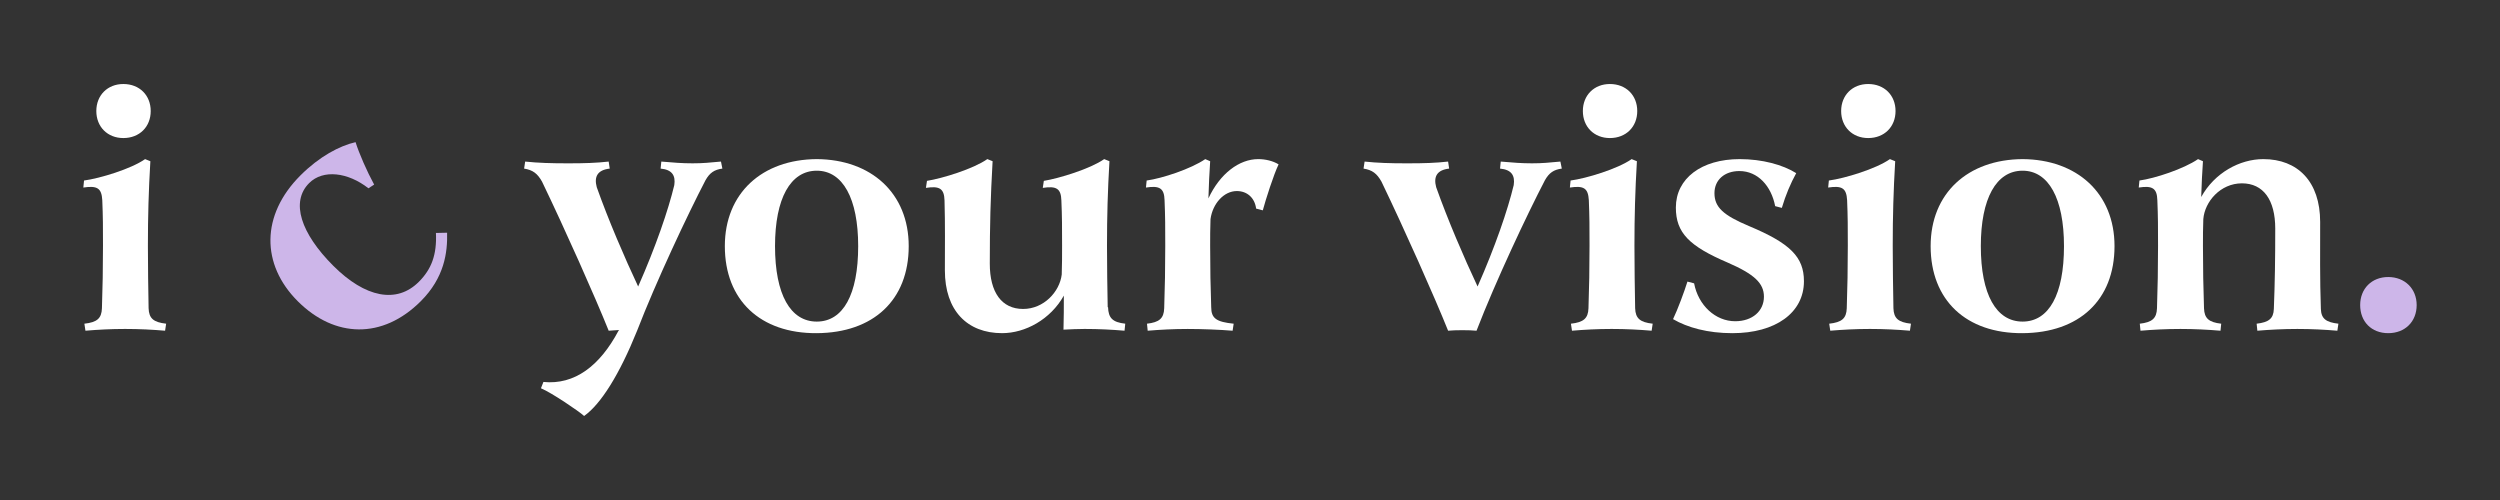
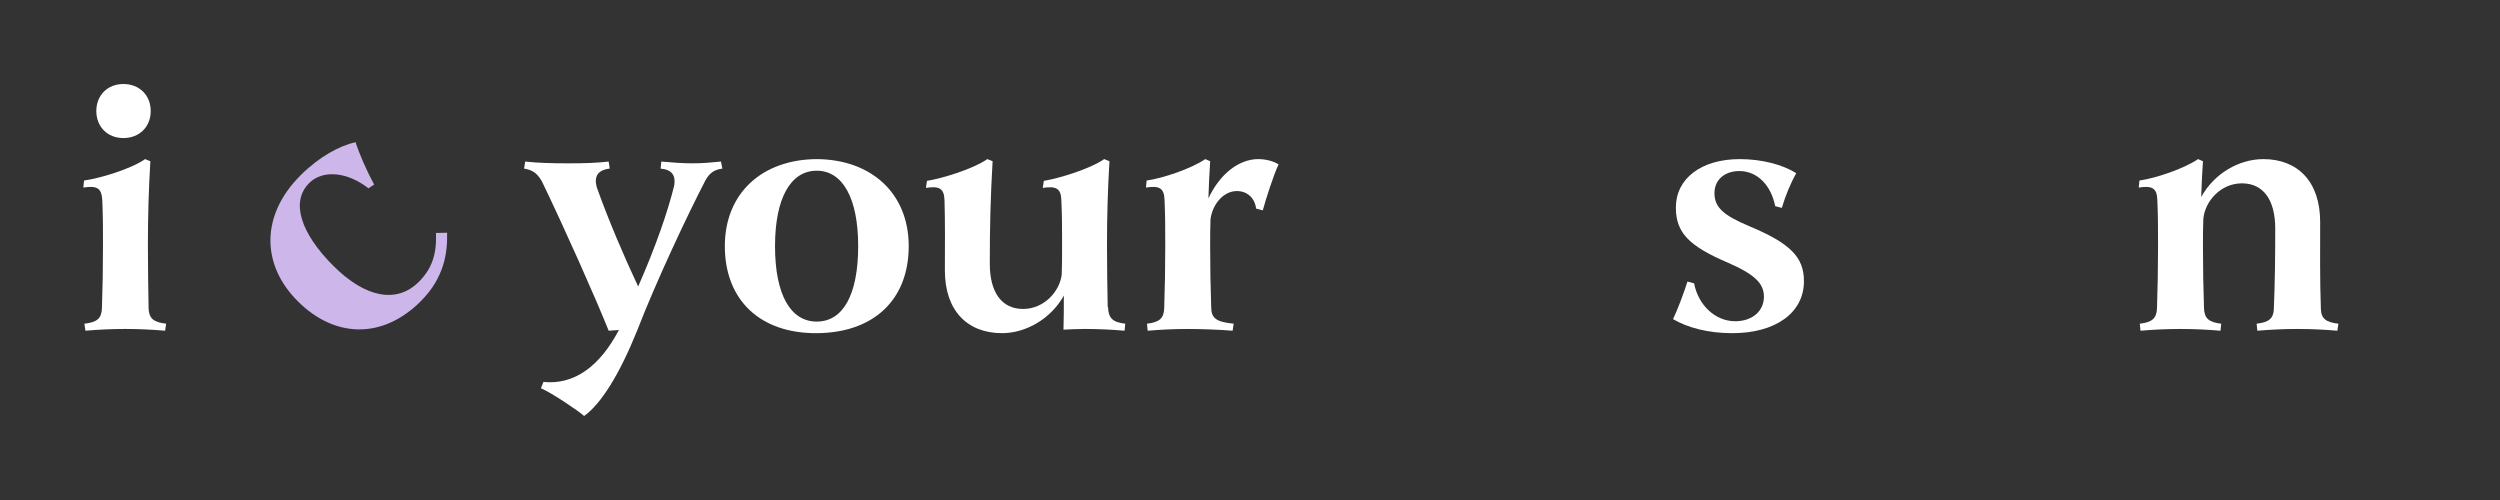
<svg xmlns="http://www.w3.org/2000/svg" id="Layer_1" version="1.1" viewBox="0 0 450 90">
  <rect x="0" y="0" width="450" height="90" fill="#333333" stroke="none" />
  <path d="M15.19,58.265c2.274-.253,3.095-.948,3.158-2.779.126-3.537.19-7.39.19-11.243,0-3.285,0-5.244-.127-8.212-.126-2.147-.884-2.653-3.41-2.274l.126-1.264c2.843-.378,8.464-2.084,10.991-3.853l.947.379c-.316,5.37-.442,9.854-.442,15.223,0,3.853.062,7.642.126,11.243.064,1.831.884,2.526,3.158,2.779l-.19,1.264c-2.274-.19-4.548-.317-7.201-.317-2.589,0-4.863.127-7.137.317l-.19-1.264ZM22.201,15.123c2.905,0,4.927,2.022,4.927,4.864s-2.022,4.863-4.927,4.863c-2.843,0-4.863-2.022-4.863-4.863s2.021-4.864,4.863-4.864Z" fill="#fff" />
  <path d="M80.479,41.89c.089,3.573-.491,8.083-4.734,12.326-6.879,6.879-15.498,6.655-22.153,0-6.61-6.61-6.655-15.498.491-22.645,3.395-3.395,7.013-5.314,9.916-5.984.669,2.098,2.054,5.27,3.349,7.637l-1.027.67c-3.708-2.903-8.173-3.439-10.675-.938-3.395,3.395-1.474,9.066,4.332,14.872,5.762,5.762,11.434,6.879,15.409,2.904,2.278-2.278,3.26-4.868,3.082-8.799l2.01-.045Z" fill="#cdb6e9" />
  <path d="M94.528,29.083c2.337.252,4.863.316,7.454.316h.568c2.591,0,4.801-.064,7.012-.316l.188,1.264c-2.21.252-2.841,1.452-2.336,3.348,2.084,5.874,4.989,12.633,7.453,17.875,3.158-7.137,5.432-13.77,6.506-18.254.253-1.705-.379-2.779-2.463-2.969l.127-1.264c2.21.19,3.726.316,5.622.316,1.957,0,2.969-.126,5.116-.316l.252,1.264c-1.453.19-2.274.757-3.032,2.084-3.221,6.19-8.906,18.254-12.317,27.098-3.158,7.832-6.506,13.201-9.537,15.348-.884-.821-5.811-4.168-7.769-4.989l.442-1.138c5.622.569,10.17-2.905,13.517-9.221l.127-.127c-.695.064-1.389.064-1.895.127-2.463-6.127-7.833-18.192-12.002-26.846-.822-1.452-1.643-2.084-3.222-2.336l.19-1.264Z" fill="#fff" />
  <path d="M130.471,44.305c0-9.537,6.695-15.601,16.549-15.665,9.79.064,16.549,6.128,16.549,15.665,0,9.728-6.38,15.602-16.549,15.665-10.169.064-16.549-5.937-16.549-15.665ZM154.473,44.305c0-8.59-2.779-13.579-7.453-13.579-4.737,0-7.516,4.989-7.516,13.579,0,8.717,2.779,13.581,7.516,13.581s7.453-4.863,7.453-13.581Z" fill="#fff" />
  <path d="M178.163,47.463c0,5.18,2.147,8.149,6,8.149,3.727,0,6.57-3.095,6.949-6.19.064-1.705.064-3.474.064-5.179,0-3.285,0-5.244-.127-8.149-.062-2.148-.884-2.653-3.348-2.274l.19-1.264c2.717-.442,8.338-2.148,10.865-3.917l.947.379c-.316,5.37-.442,9.854-.442,15.223,0,3.789.062,7.58.126,11.054h.064c.062,1.958.821,2.715,3.095,2.969l-.126,1.264c-2.274-.19-4.548-.317-7.201-.317-1.453,0-2.274.064-3.791.127.064-2.022.064-4.106.064-6.127-2.401,4.294-6.949,6.758-11.117,6.758-6.253,0-10.295-4.042-10.295-11.307,0-4.294.062-8.085-.064-12.569-.064-2.148-.884-2.653-3.348-2.274l.19-1.264c2.779-.442,8.337-2.148,10.864-3.917l.948.379c-.379,6.759-.505,11.496-.505,18.444Z" fill="#fff" />
  <path d="M206.461,58.265c2.21-.253,3.032-.948,3.095-2.779.127-3.601.19-7.39.19-11.243,0-3.285,0-5.244-.126-8.212-.064-2.147-.884-2.653-3.348-2.274l.126-1.264c2.78-.378,7.959-2.084,10.548-3.853l.884.379c-.126,1.895-.252,4.358-.316,6.695,2.084-4.484,5.558-7.075,8.969-7.075,1.264,0,2.653.317,3.663.948-.884,1.832-2.336,6.38-2.843,8.275l-1.2-.316c-.252-1.958-1.641-3.158-3.474-3.158-2.337,0-4.358,2.274-4.737,5.053-.064,1.643-.064,3.222-.064,4.801,0,3.853.064,7.642.19,11.054,0,2.021.948,2.653,4.042,2.969l-.19,1.264c-2.274-.19-5.494-.317-8.085-.317s-4.927.127-7.201.317l-.126-1.264Z" fill="#fff" />
-   <path d="M245.625,29.083c2.337.252,4.737.316,7.327.316h.695c2.589,0,4.801-.064,7.011-.316l.19,1.264c-2.21.252-2.843,1.452-2.337,3.348,2.085,5.874,4.99,12.633,7.454,17.875,3.158-7.137,5.432-13.77,6.506-18.254.253-1.705-.379-2.779-2.463-2.969l.126-1.264c2.211.19,3.727.316,5.622.316,1.958,0,2.969-.126,5.116-.316l.253,1.264c-1.453.19-2.274.757-3.032,2.084-3.222,6.19-8.906,18.254-12.317,27.098-1.264-.127-3.853-.127-5.116,0-2.463-6.127-7.832-18.192-12-26.846-.822-1.452-1.643-2.084-3.222-2.336l.19-1.264Z" fill="#fff" />
-   <path d="M282.767,58.265c2.274-.253,3.095-.948,3.158-2.779.126-3.537.19-7.39.19-11.243,0-3.285,0-5.244-.126-8.212-.127-2.147-.884-2.653-3.411-2.274l.126-1.264c2.843-.378,8.464-2.084,10.991-3.853l.947.379c-.316,5.37-.442,9.854-.442,15.223,0,3.853.064,7.642.126,11.243.064,1.831.884,2.526,3.158,2.779l-.19,1.264c-2.274-.19-4.548-.317-7.201-.317-2.589,0-4.863.127-7.137.317l-.19-1.264ZM289.778,15.123c2.906,0,4.927,2.022,4.927,4.864s-2.021,4.863-4.927,4.863c-2.843,0-4.863-2.022-4.863-4.863s2.021-4.864,4.863-4.864Z" fill="#fff" />
  <path d="M304.939,51.001c.758,3.98,3.853,6.821,7.39,6.821,3.095,0,5.179-1.831,5.179-4.42,0-2.401-1.705-4.042-6.506-6.128-6.947-2.969-9.347-5.368-9.347-9.916,0-5.242,4.61-8.717,11.495-8.717,4.042,0,7.769,1.012,10.169,2.527-1.01,1.832-1.895,3.917-2.589,6.253l-1.2-.316c-.695-3.6-3.096-6.316-6.442-6.316-2.653,0-4.485,1.579-4.485,3.98,0,2.526,1.579,3.979,6.253,5.937,7.39,3.095,9.854,5.558,9.854,9.916,0,5.685-5.116,9.349-12.885,9.349-4.422,0-8.085-1.01-10.676-2.526.822-1.706,2.022-4.927,2.591-6.759l1.2.316Z" fill="#fff" />
-   <path d="M329.259,58.265c2.274-.253,3.095-.948,3.158-2.779.126-3.537.19-7.39.19-11.243,0-3.285,0-5.244-.126-8.212-.127-2.147-.884-2.653-3.411-2.274l.126-1.264c2.843-.378,8.464-2.084,10.991-3.853l.947.379c-.316,5.37-.442,9.854-.442,15.223,0,3.853.064,7.642.126,11.243.064,1.831.884,2.526,3.158,2.779l-.19,1.264c-2.274-.19-4.548-.317-7.201-.317-2.589,0-4.863.127-7.137.317l-.19-1.264ZM336.27,15.123c2.906,0,4.927,2.022,4.927,4.864s-2.021,4.863-4.927,4.863c-2.843,0-4.863-2.022-4.863-4.863s2.021-4.864,4.863-4.864Z" fill="#fff" />
-   <path d="M347.515,44.305c0-9.537,6.695-15.601,16.549-15.665,9.79.064,16.549,6.128,16.549,15.665,0,9.728-6.38,15.602-16.549,15.665-10.169.064-16.549-5.937-16.549-15.665ZM371.518,44.305c0-8.59-2.78-13.579-7.454-13.579-4.737,0-7.516,4.989-7.516,13.579,0,8.717,2.779,13.581,7.516,13.581s7.454-4.863,7.454-13.581Z" fill="#fff" />
  <path d="M406.196,58.265c2.148-.253,3.032-.884,3.096-2.653.19-4.801.252-8.906.252-14.465,0-5.179-2.148-8.147-6.001-8.147s-6.694,3.284-6.947,6.442c-.064,1.579-.064,3.222-.064,4.801,0,3.853.064,7.706.19,11.243.064,1.831.884,2.526,3.096,2.779l-.127,1.264c-2.274-.19-4.61-.317-7.201-.317-2.653,0-4.927.127-7.201.317l-.126-1.264c2.21-.253,3.032-.948,3.095-2.779.127-3.537.19-7.39.19-11.243,0-3.285,0-5.244-.126-8.212-.064-2.147-.884-2.653-3.348-2.274l.126-1.264c2.78-.378,7.959-2.084,10.548-3.853l.884.379c-.126,1.832-.252,4.17-.316,6.444,2.4-4.359,6.949-6.823,11.18-6.823,6.19,0,10.233,4.042,10.233,11.307,0,5.242-.062,10.296.127,15.665.062,1.769.947,2.4,3.158,2.653l-.19,1.264c-2.274-.19-4.548-.317-7.201-.317-2.591,0-4.927.127-7.201.317l-.127-1.264Z" fill="#fff" />
-   <path d="M424.831,54.917c0-2.969,2.084-5.053,5.053-5.053s5.116,2.084,5.116,5.053-2.084,5.053-5.116,5.053-5.053-2.084-5.053-5.053Z" fill="#cdb6e9" />
</svg>